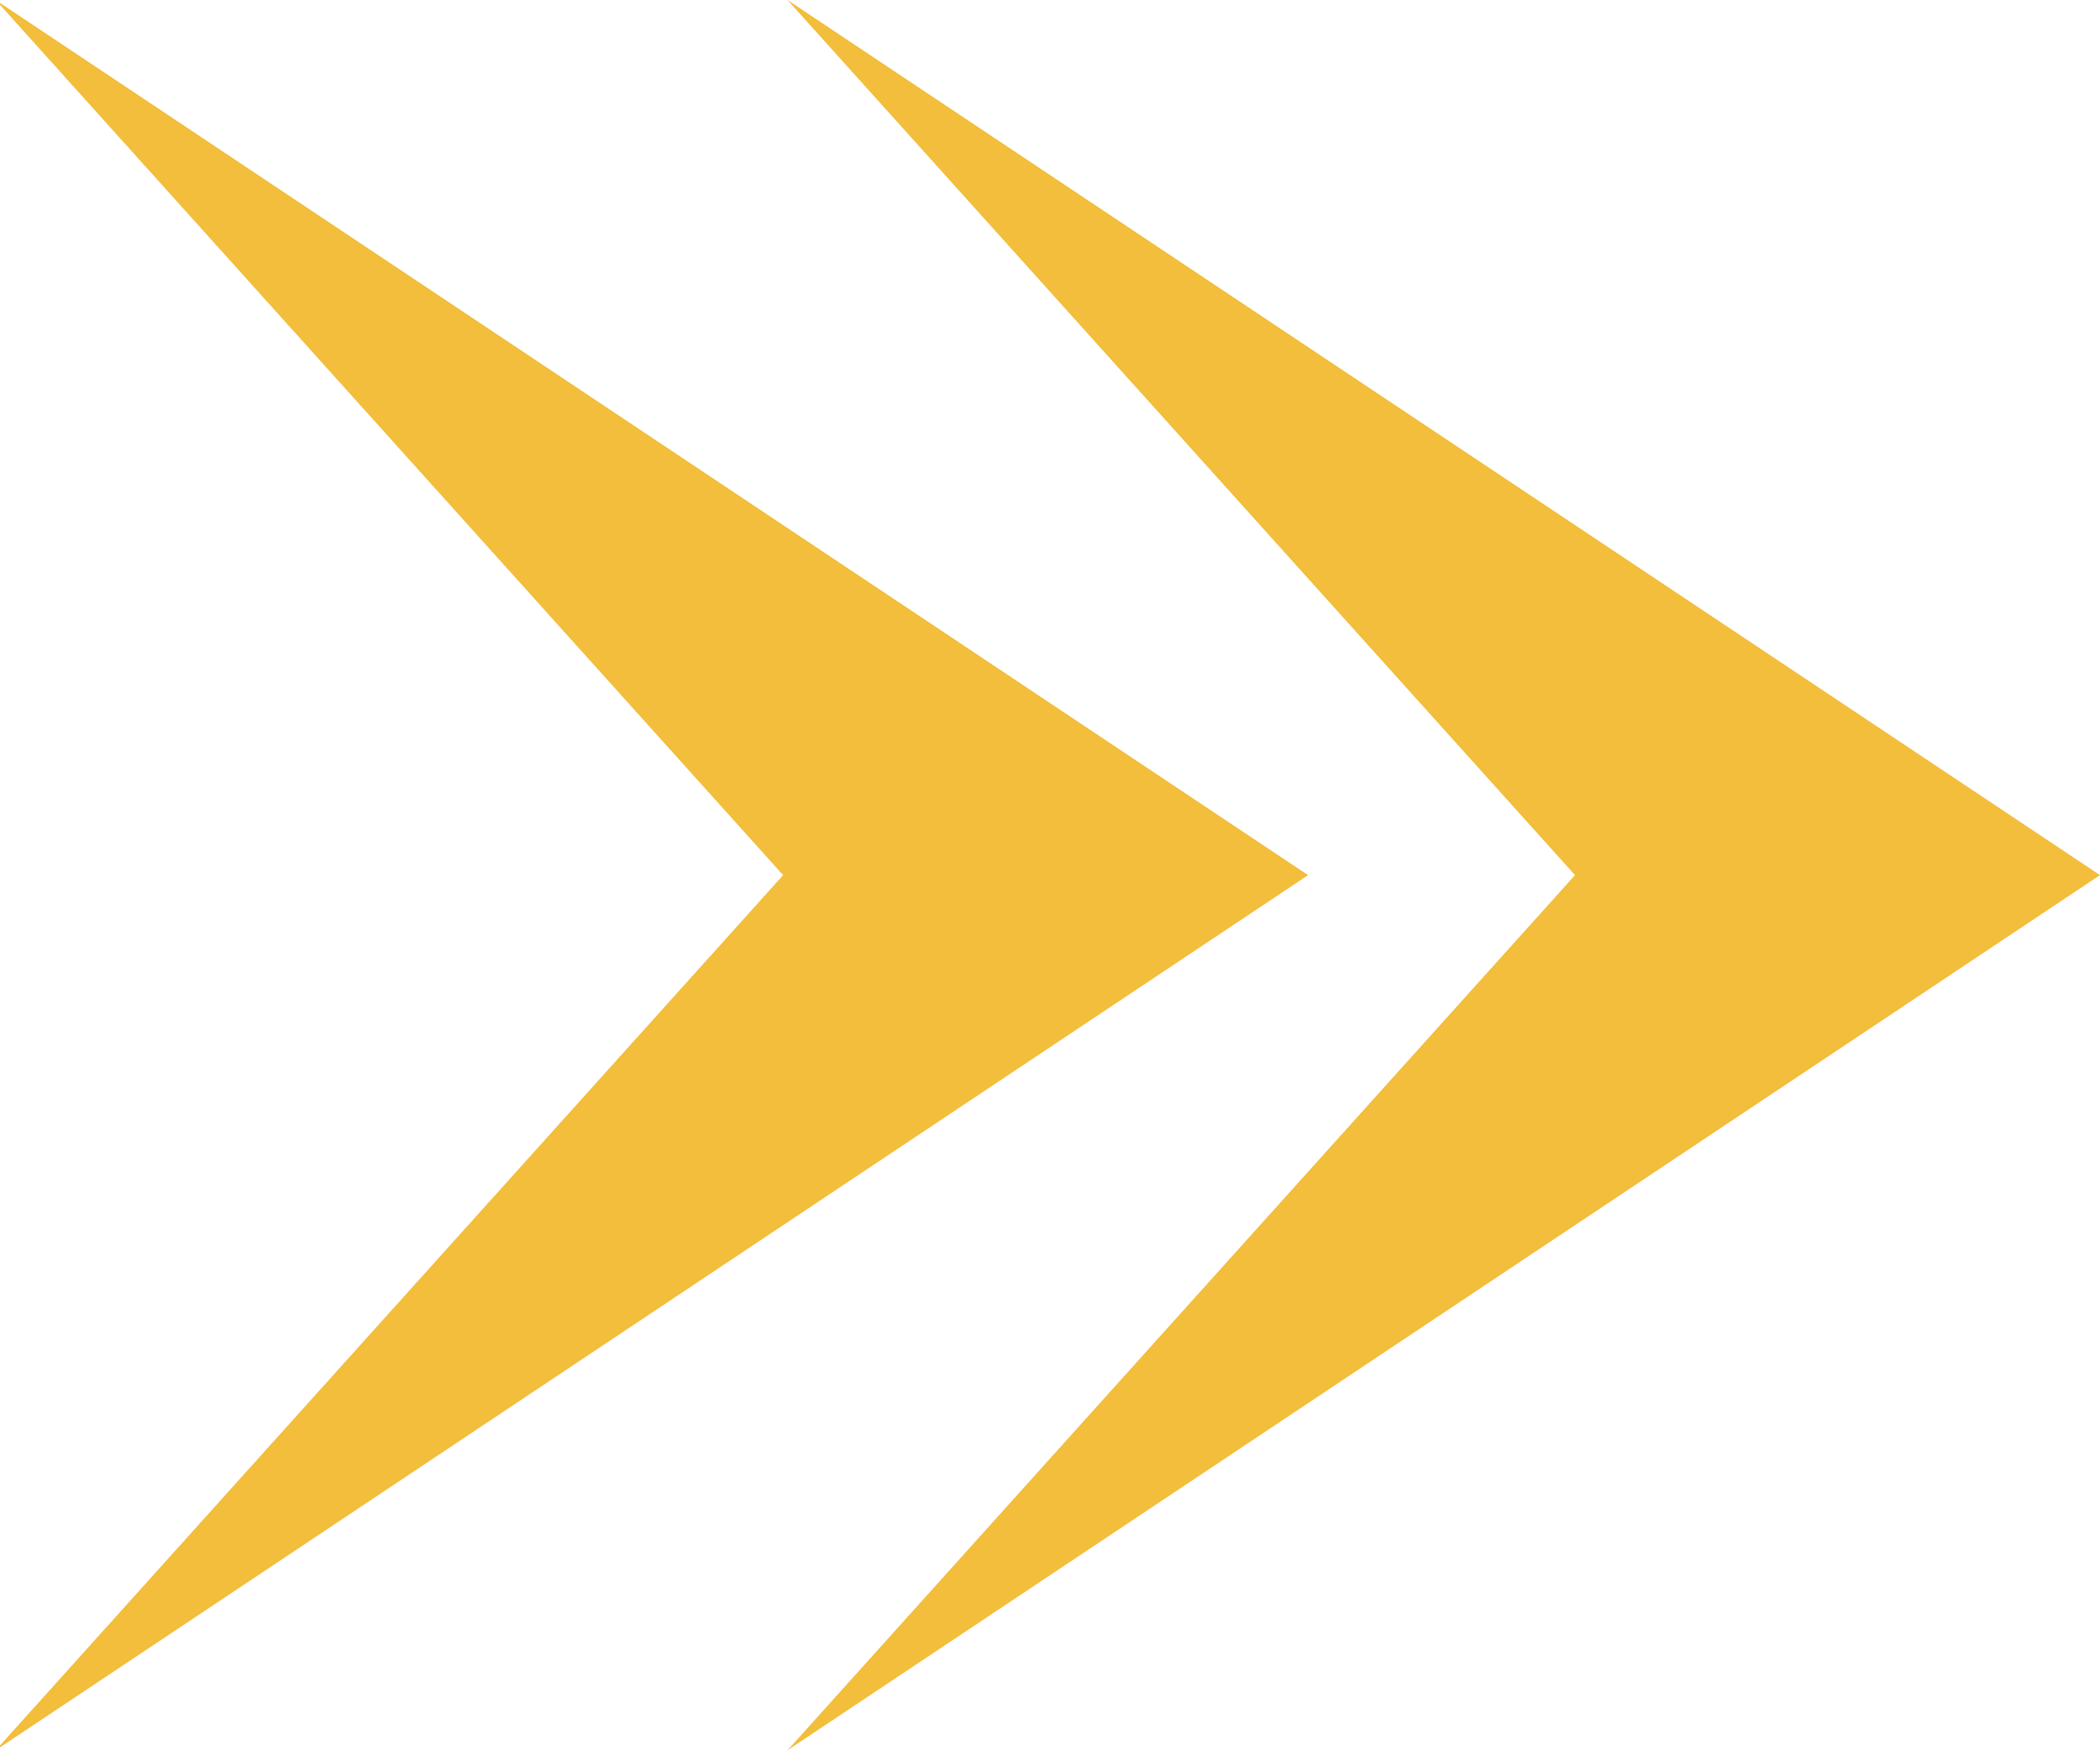
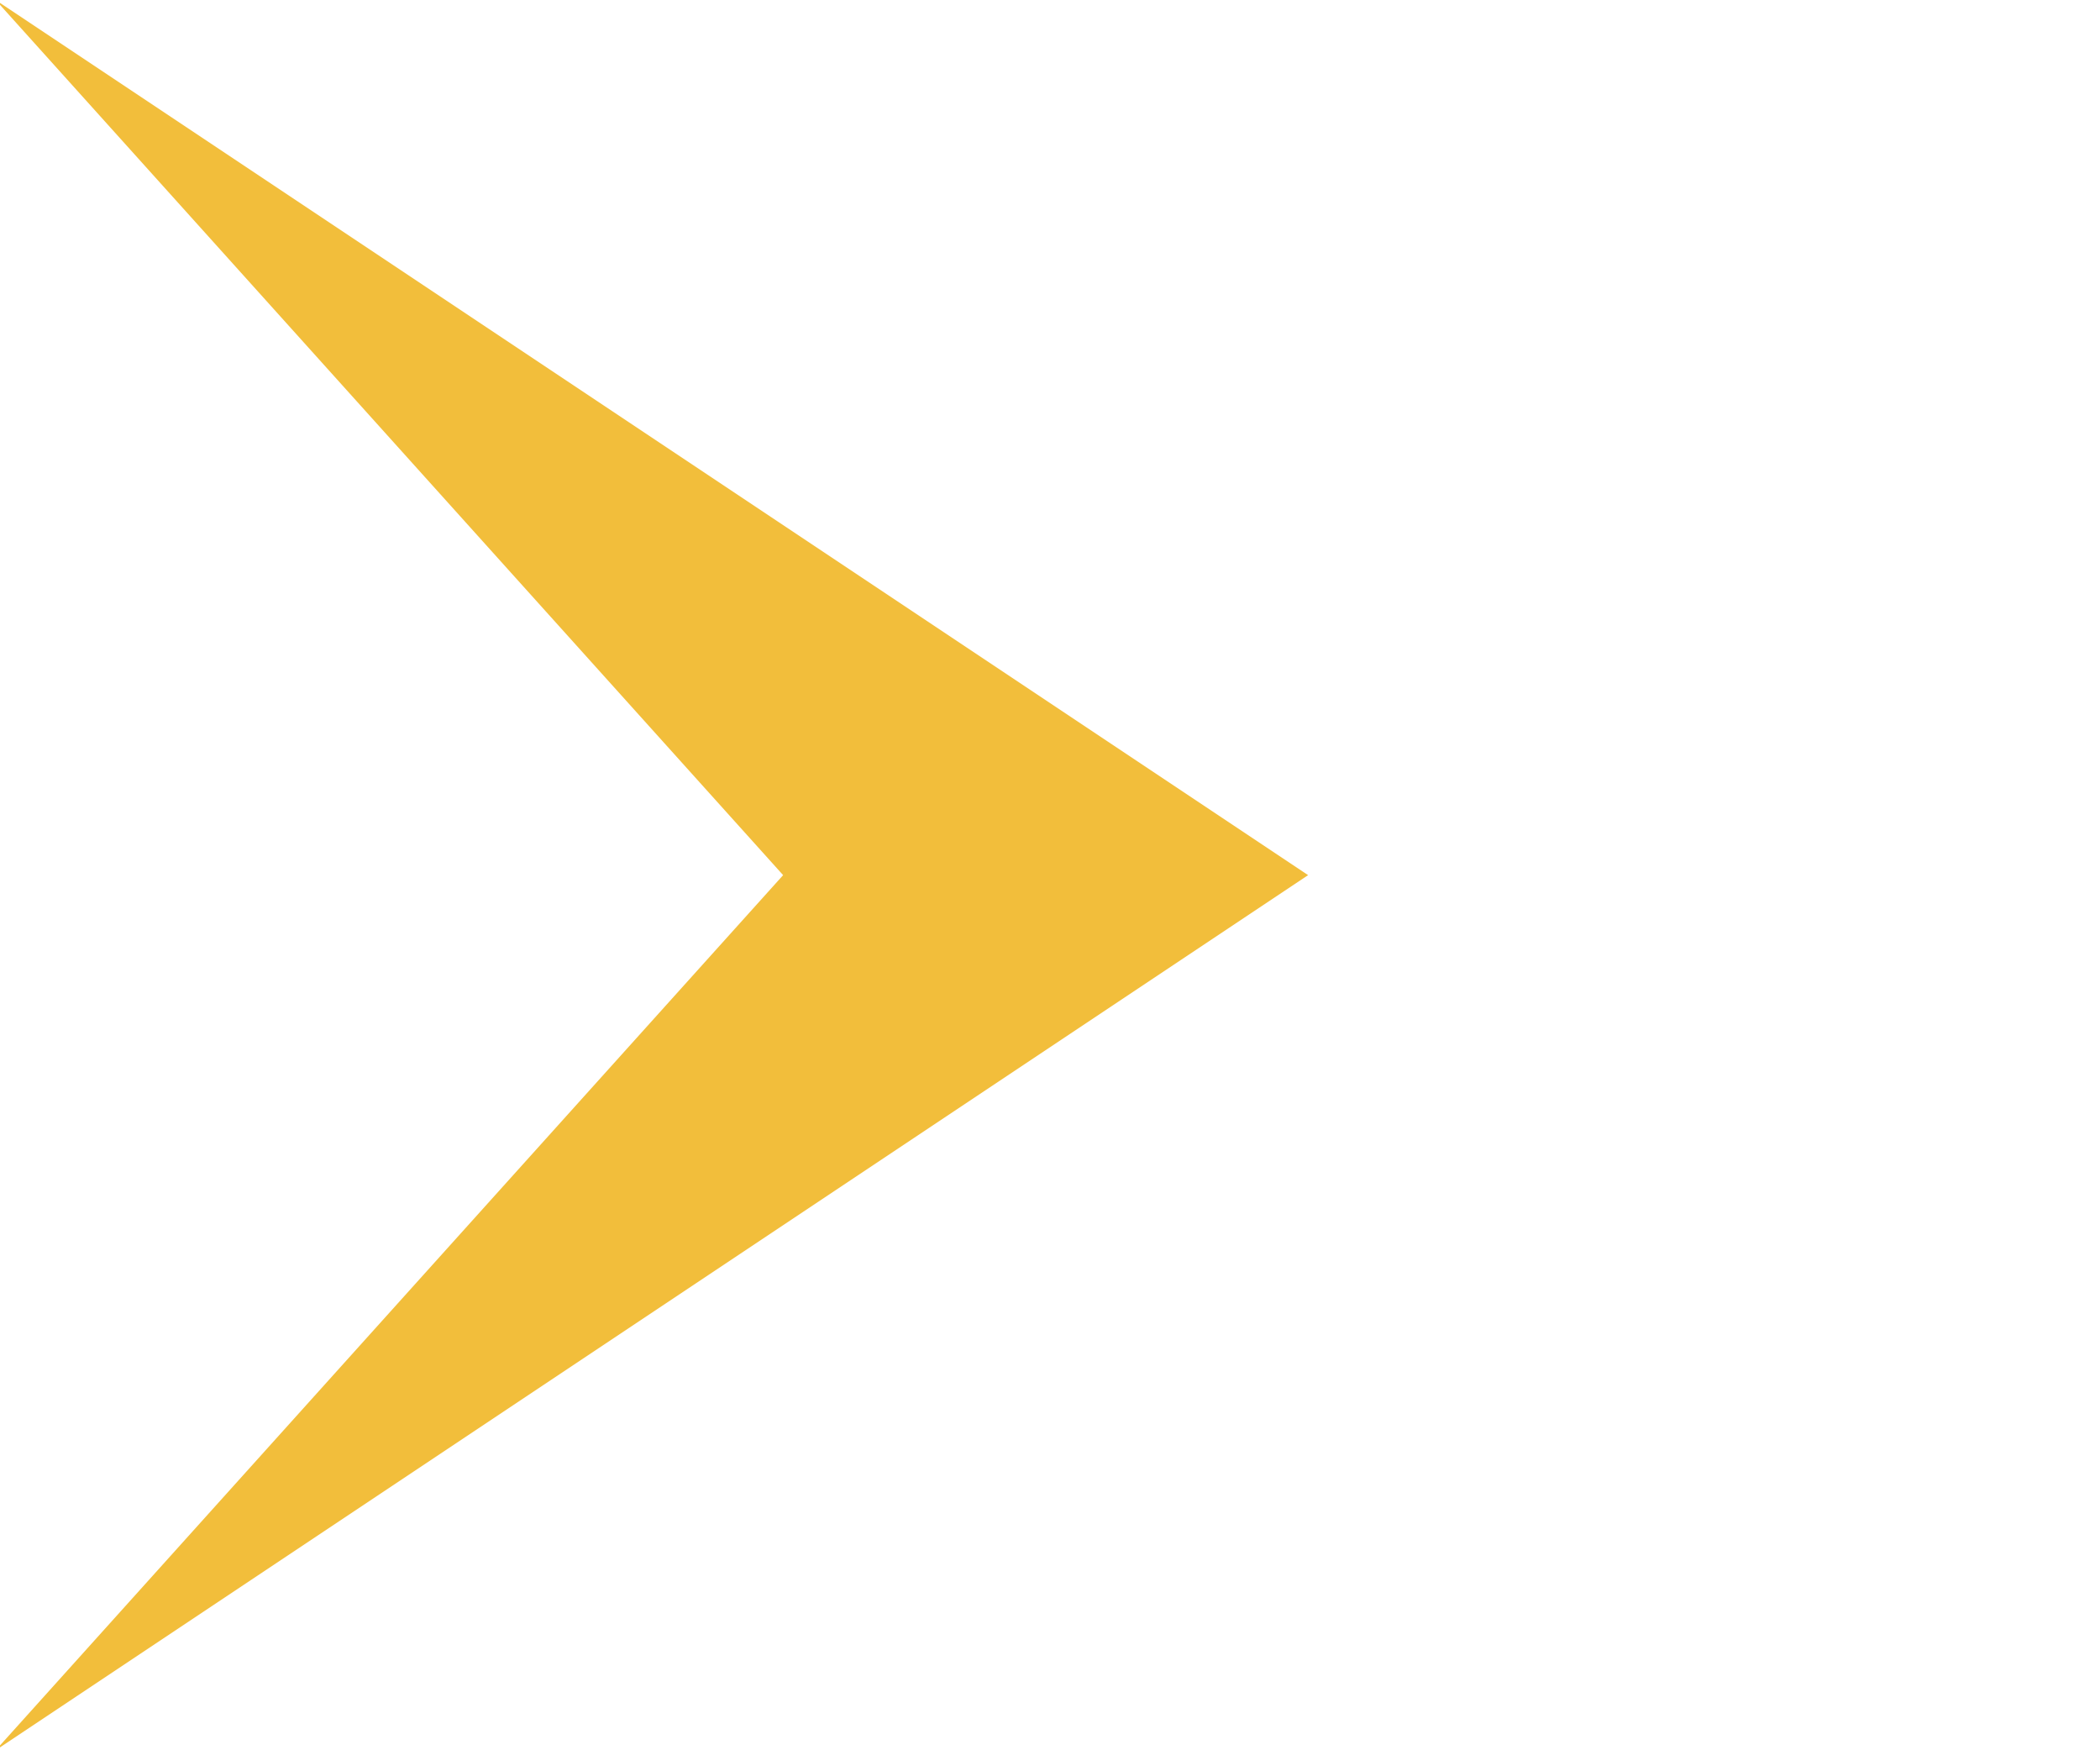
<svg xmlns="http://www.w3.org/2000/svg" version="1.1" id="レイヤー_1" x="0px" y="0px" viewBox="0 0 240 200" style="enable-background:new 0 0 240 200;" xml:space="preserve">
  <style type="text/css">
	.st0{fill:#F2BE3B;}
</style>
  <g>
    <polygon class="st0" points="-0.5,200 89.5,100 -0.5,0 149.5,100  " />
  </g>
  <g>
-     <polygon class="st0" points="90,200 180,100 90,0 240,100  " />
-   </g>
+     </g>
</svg>